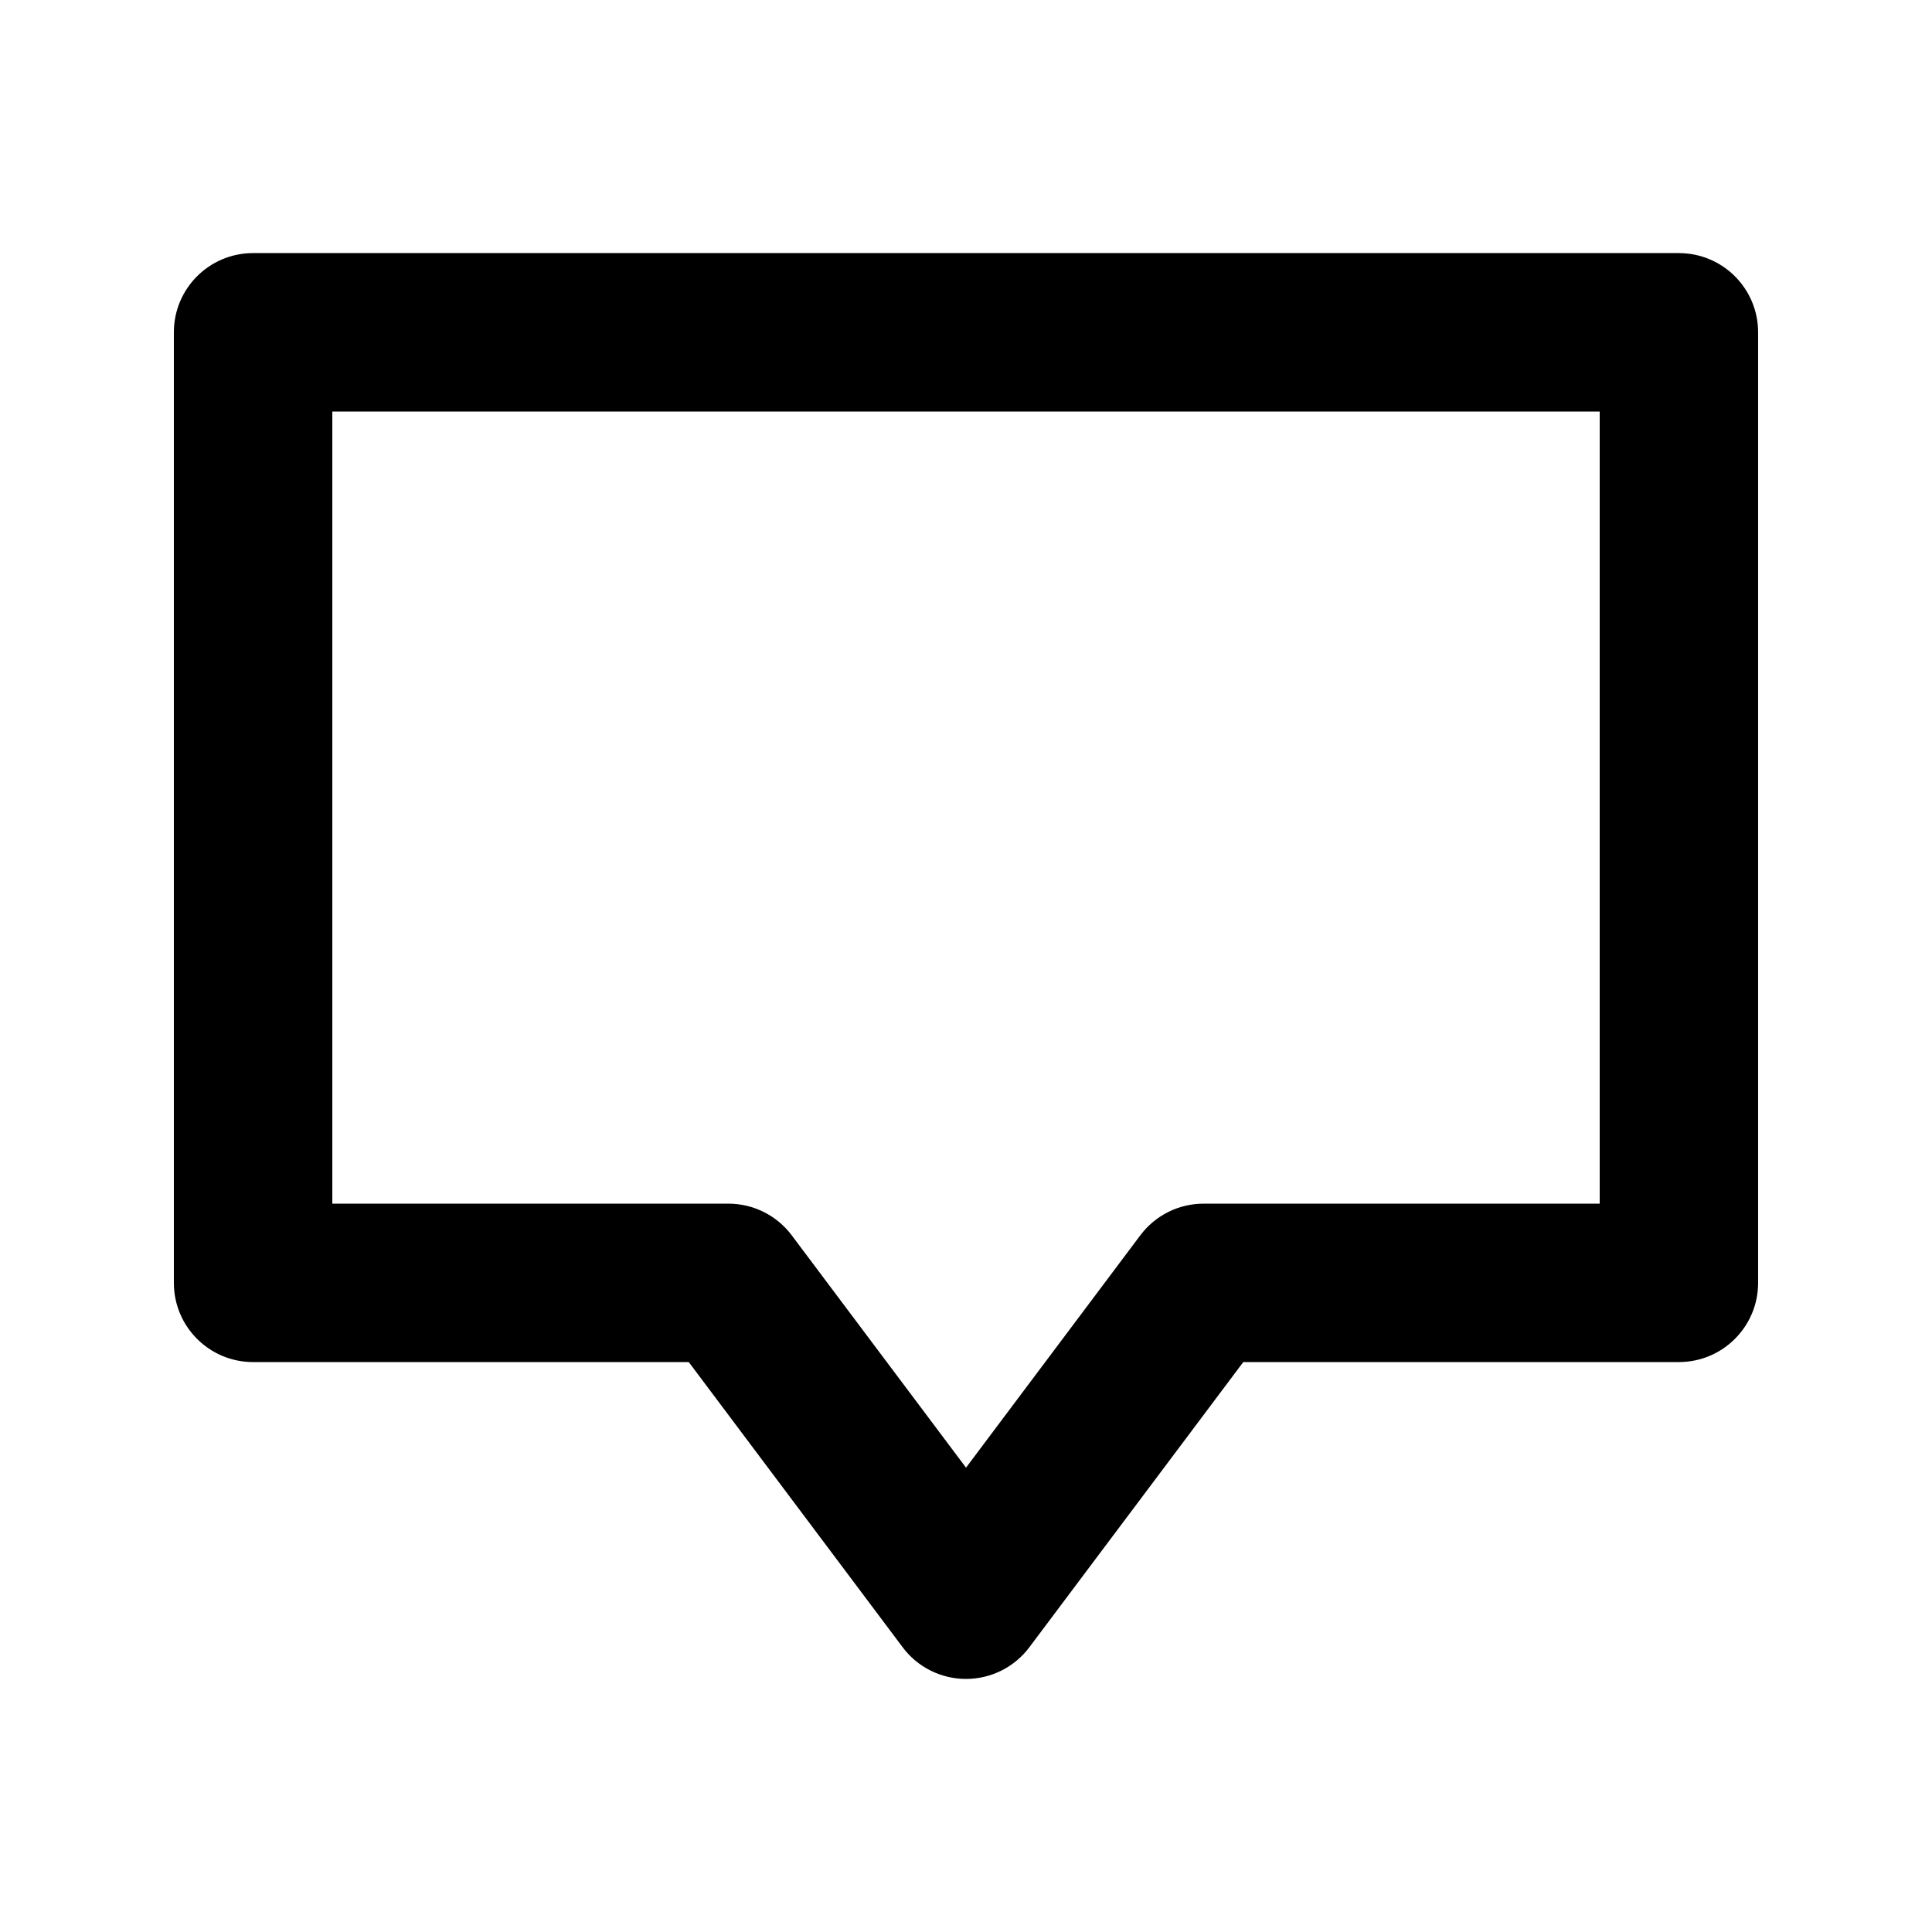
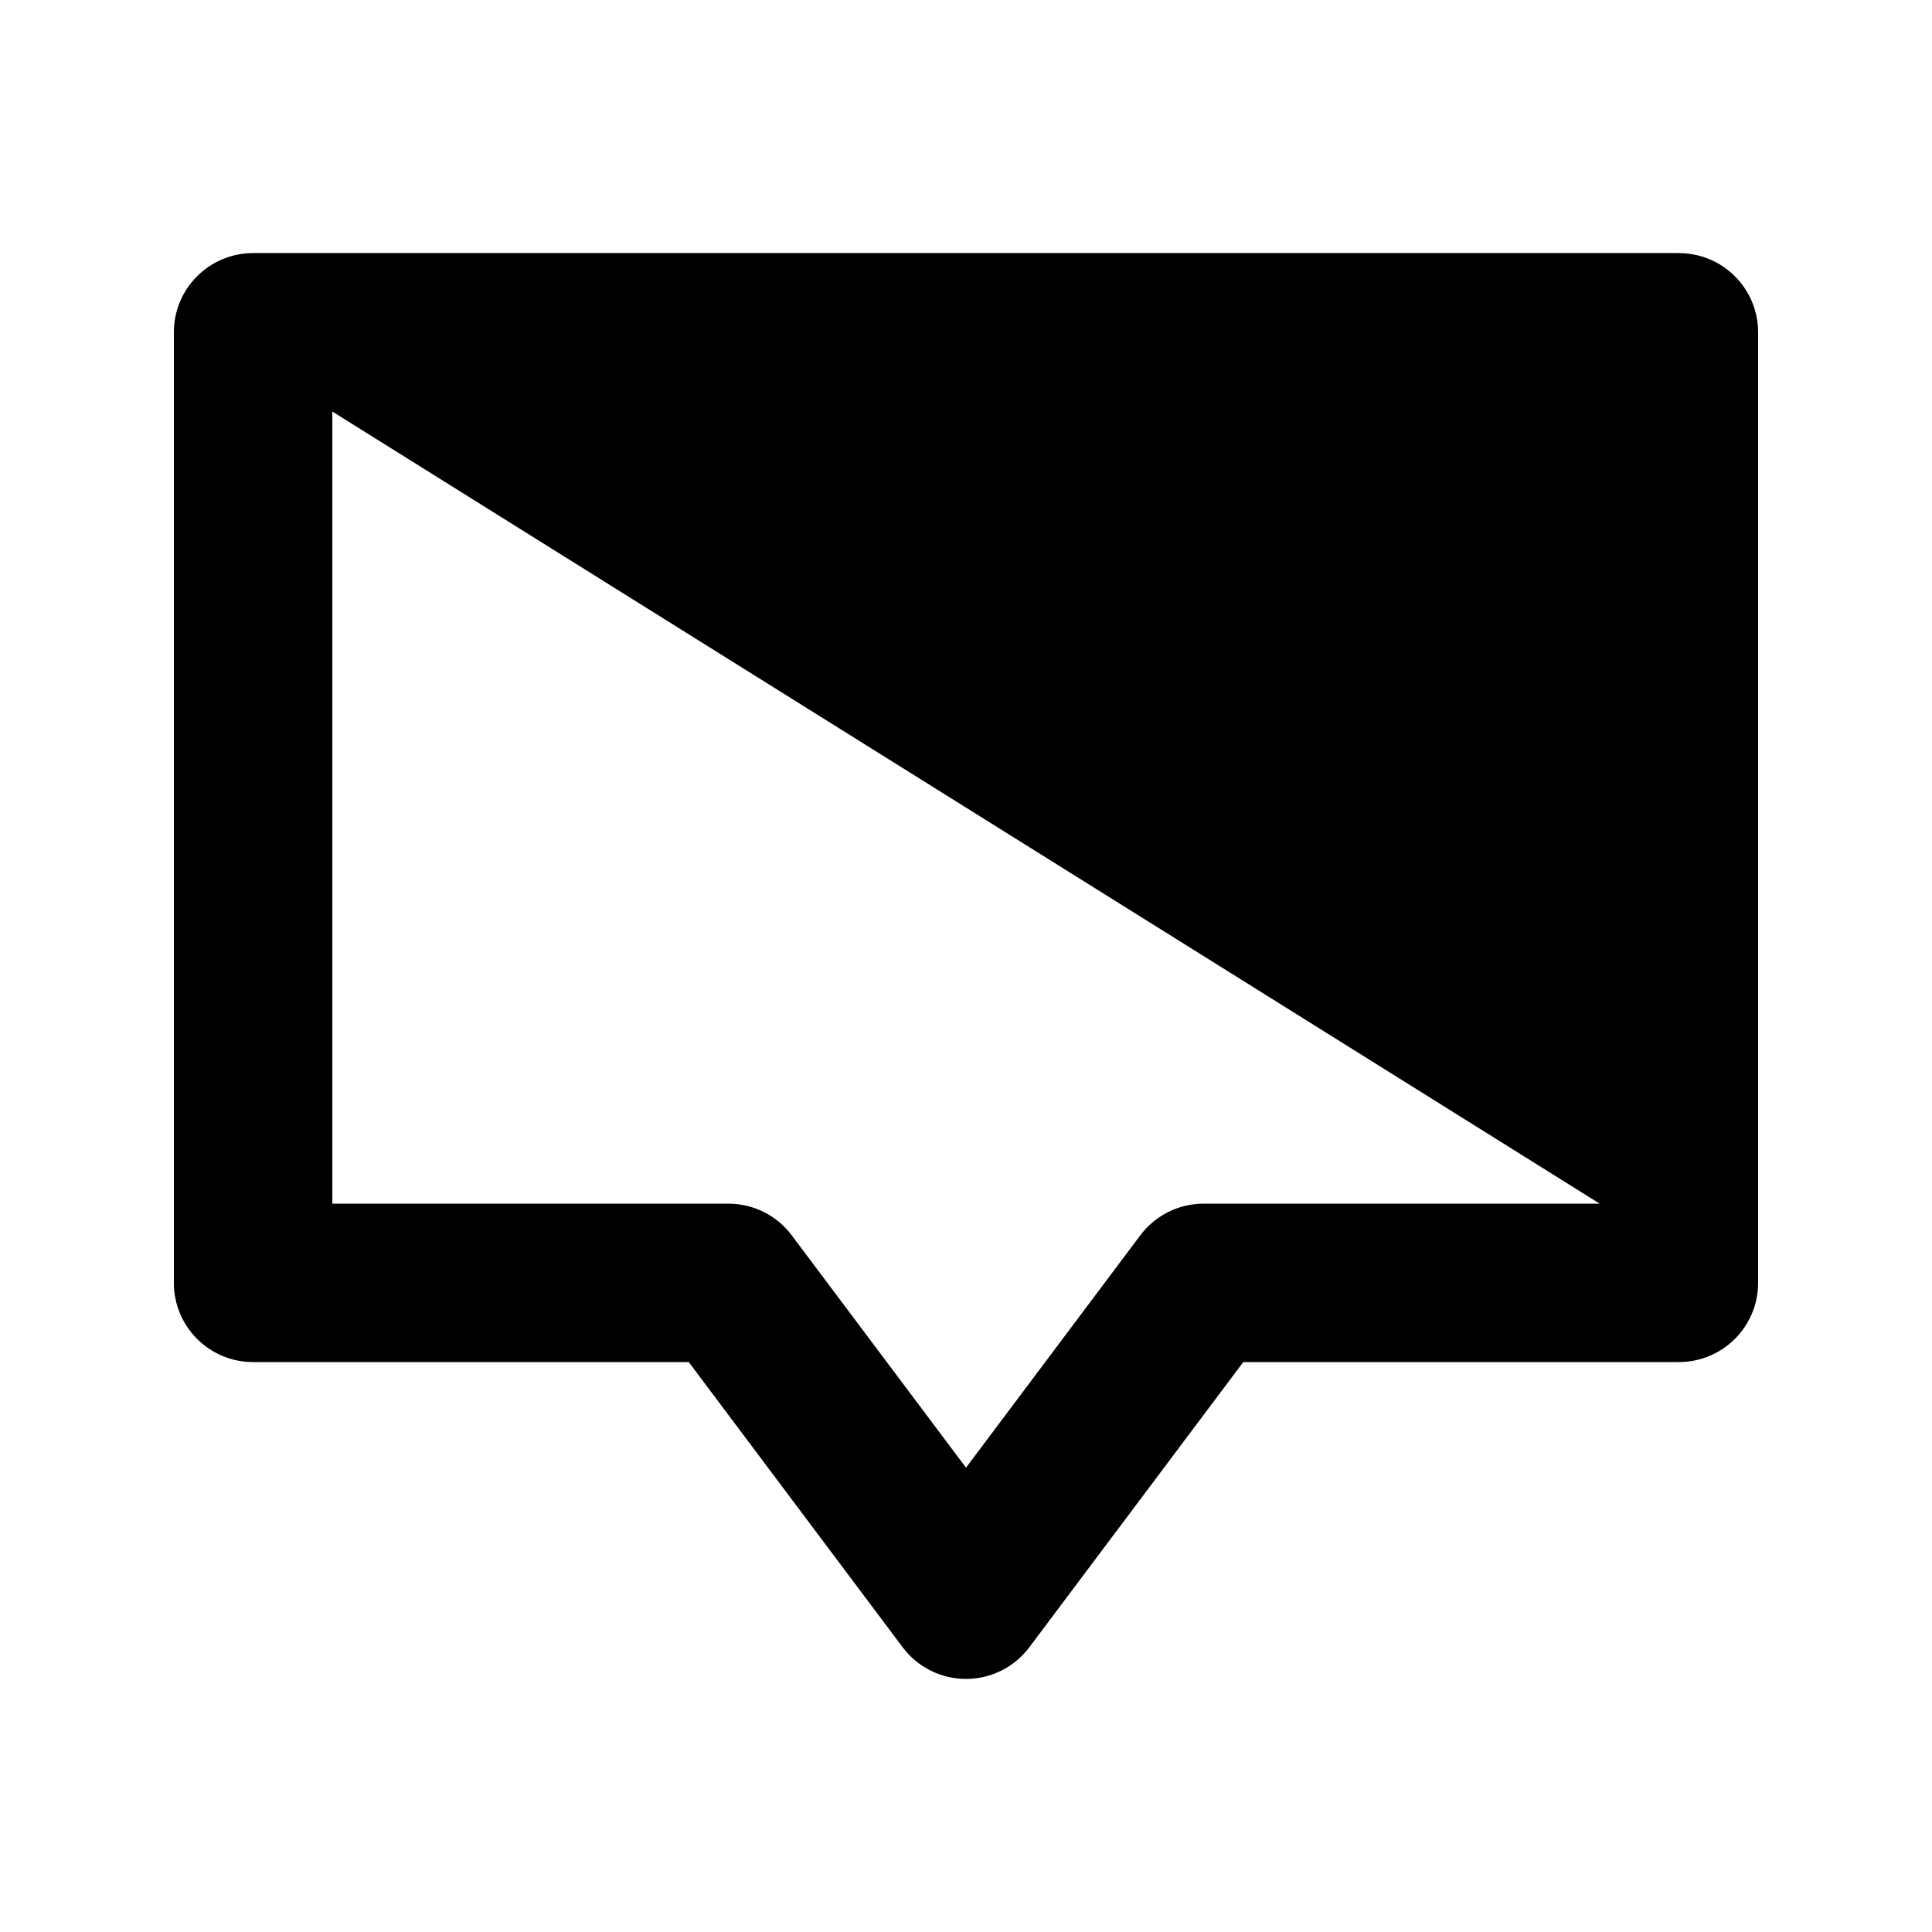
<svg xmlns="http://www.w3.org/2000/svg" fill="#000000" width="800px" height="800px" version="1.1" viewBox="144 144 512 512">
-   <path d="m588.93 211.07h-377.86c-11.59 0-20.992 9.383-20.992 20.992v251.91c0 11.609 9.406 20.992 20.992 20.992h115.46l56.68 75.57c3.945 5.289 10.18 8.398 16.793 8.398s12.824-3.106 16.793-8.398l56.68-75.57 115.45-0.004c11.586 0 20.992-9.383 20.992-20.992v-251.9c0-11.609-9.402-20.992-20.992-20.992zm-20.992 251.91h-104.96c-6.613 0-12.824 3.106-16.793 8.398l-46.18 61.566-46.184-61.57c-3.969-5.289-10.18-8.395-16.793-8.395h-104.96v-209.92h335.87z" />
+   <path d="m588.93 211.07h-377.86c-11.59 0-20.992 9.383-20.992 20.992v251.91c0 11.609 9.406 20.992 20.992 20.992h115.46l56.68 75.57c3.945 5.289 10.18 8.398 16.793 8.398s12.824-3.106 16.793-8.398l56.68-75.57 115.45-0.004c11.586 0 20.992-9.383 20.992-20.992v-251.9c0-11.609-9.402-20.992-20.992-20.992zm-20.992 251.91h-104.96c-6.613 0-12.824 3.106-16.793 8.398l-46.18 61.566-46.184-61.57c-3.969-5.289-10.18-8.395-16.793-8.395h-104.96v-209.92z" />
</svg>